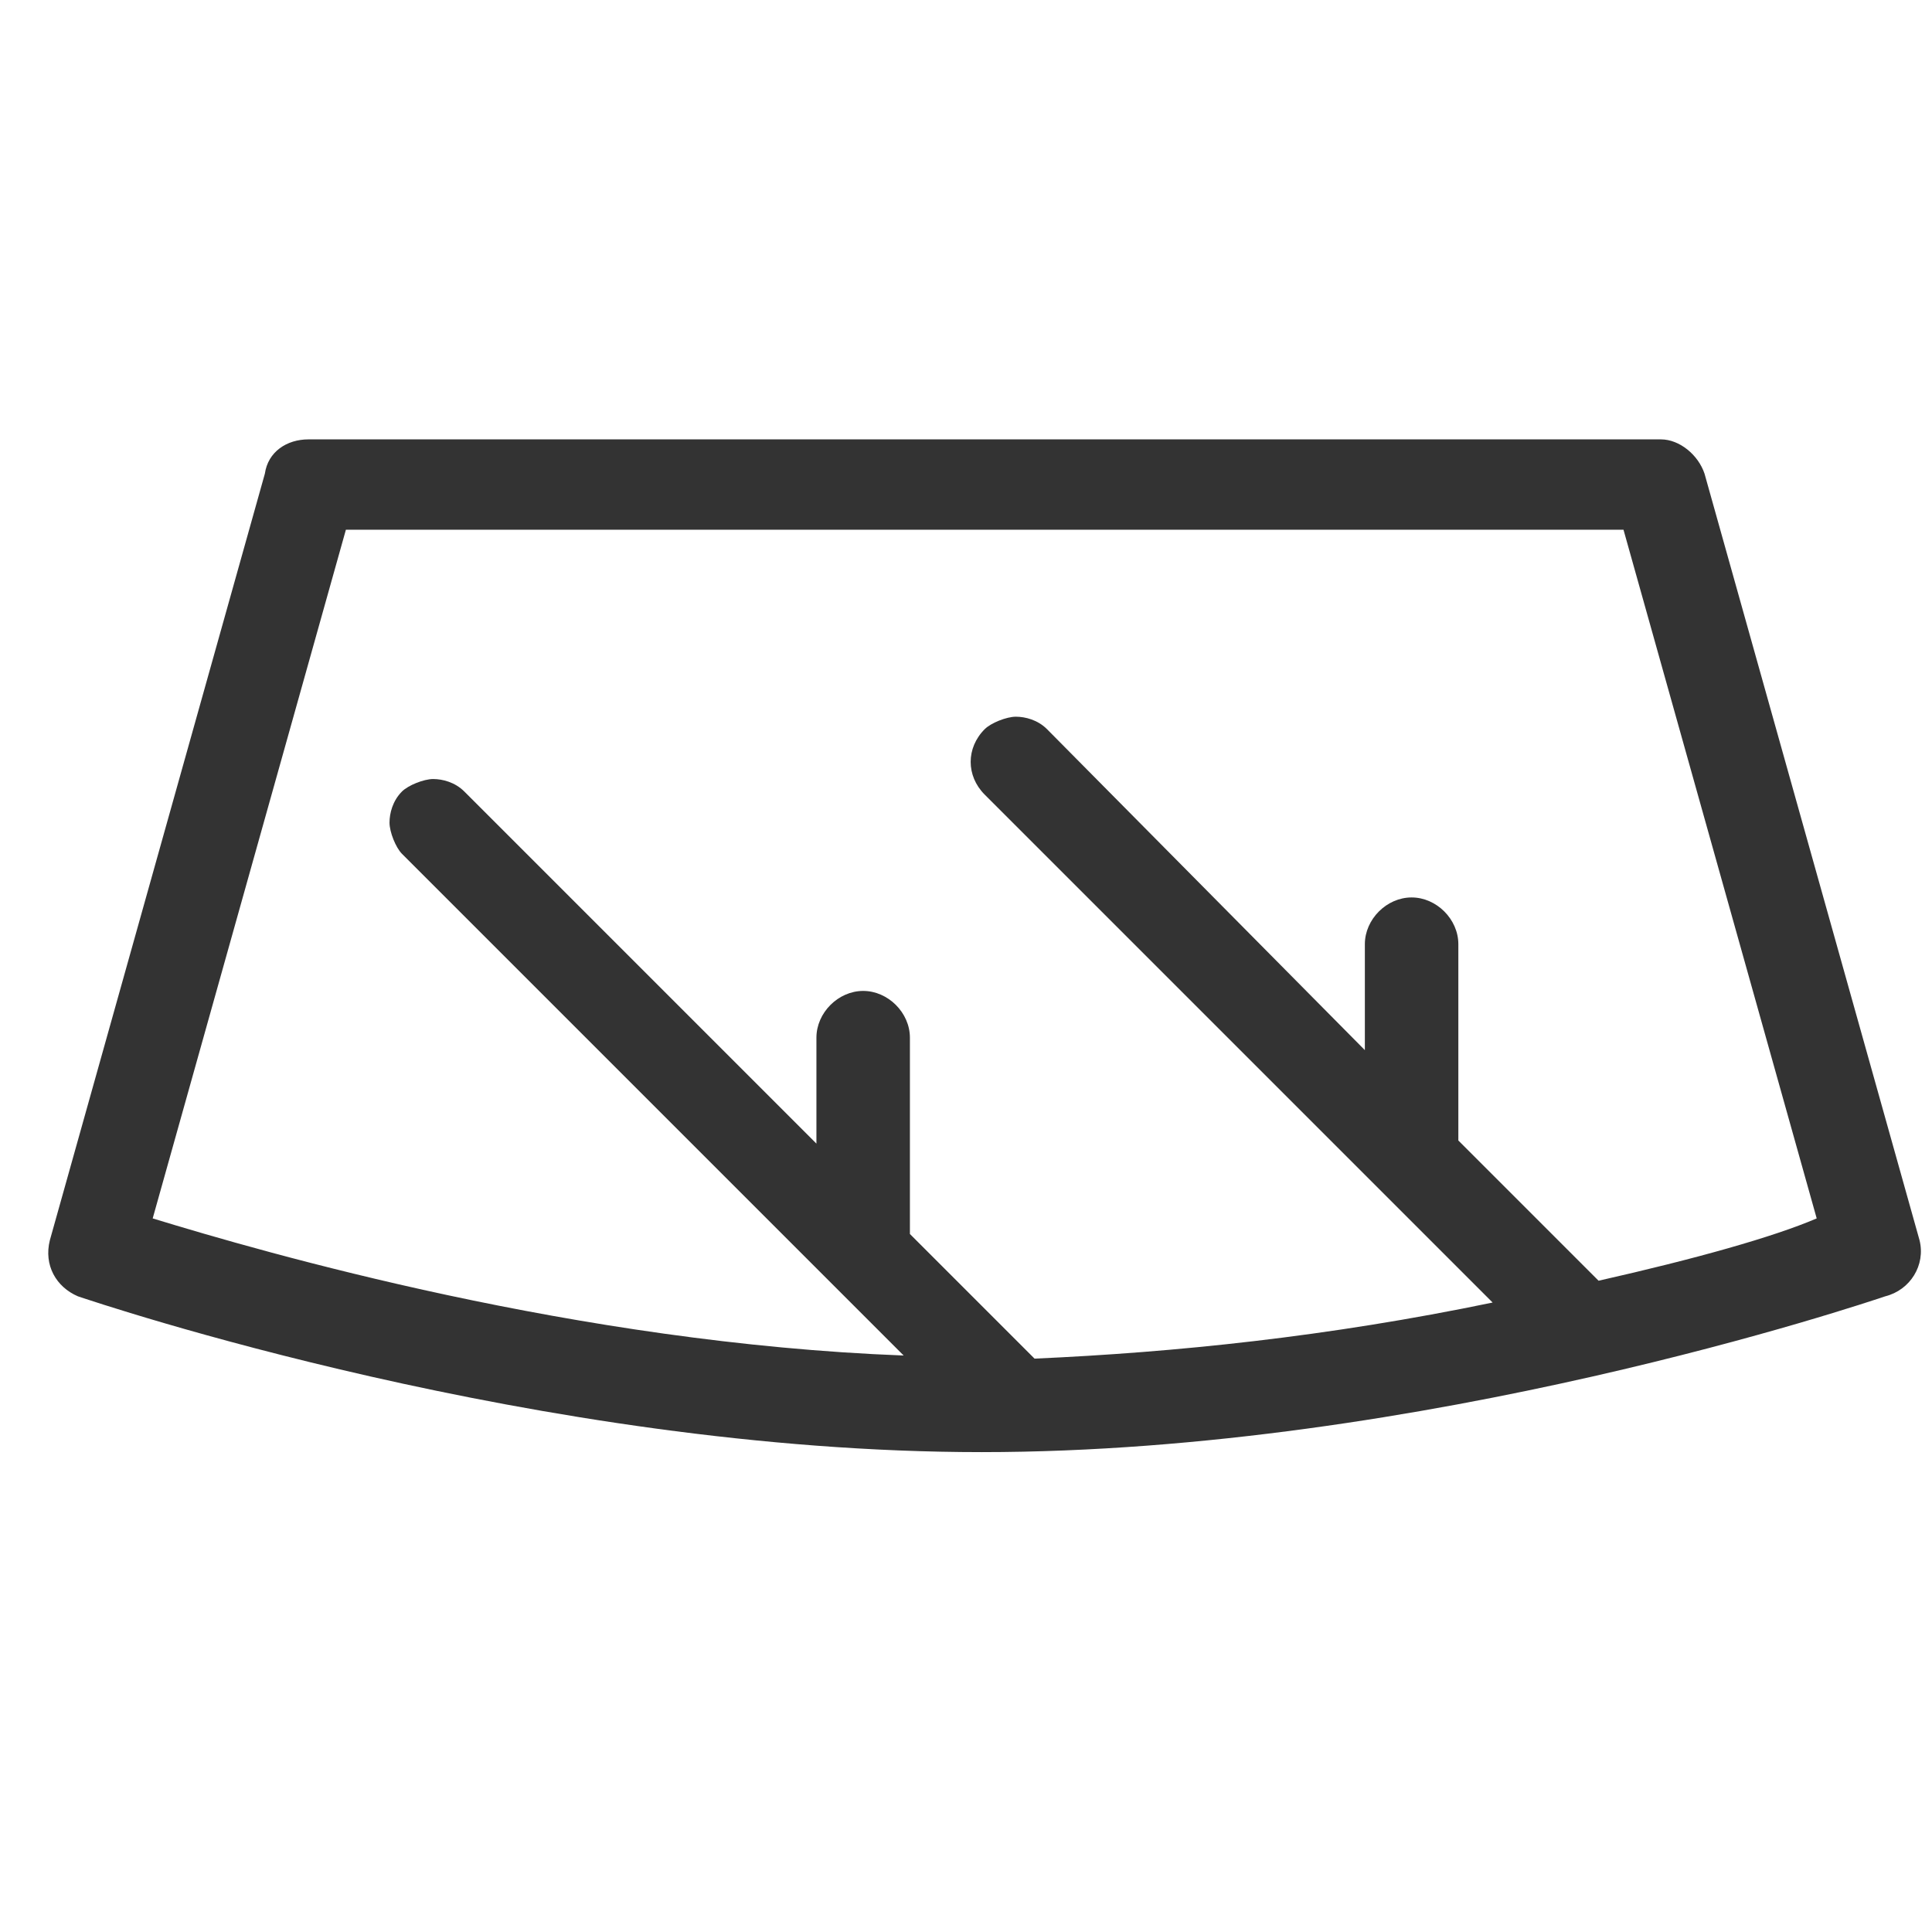
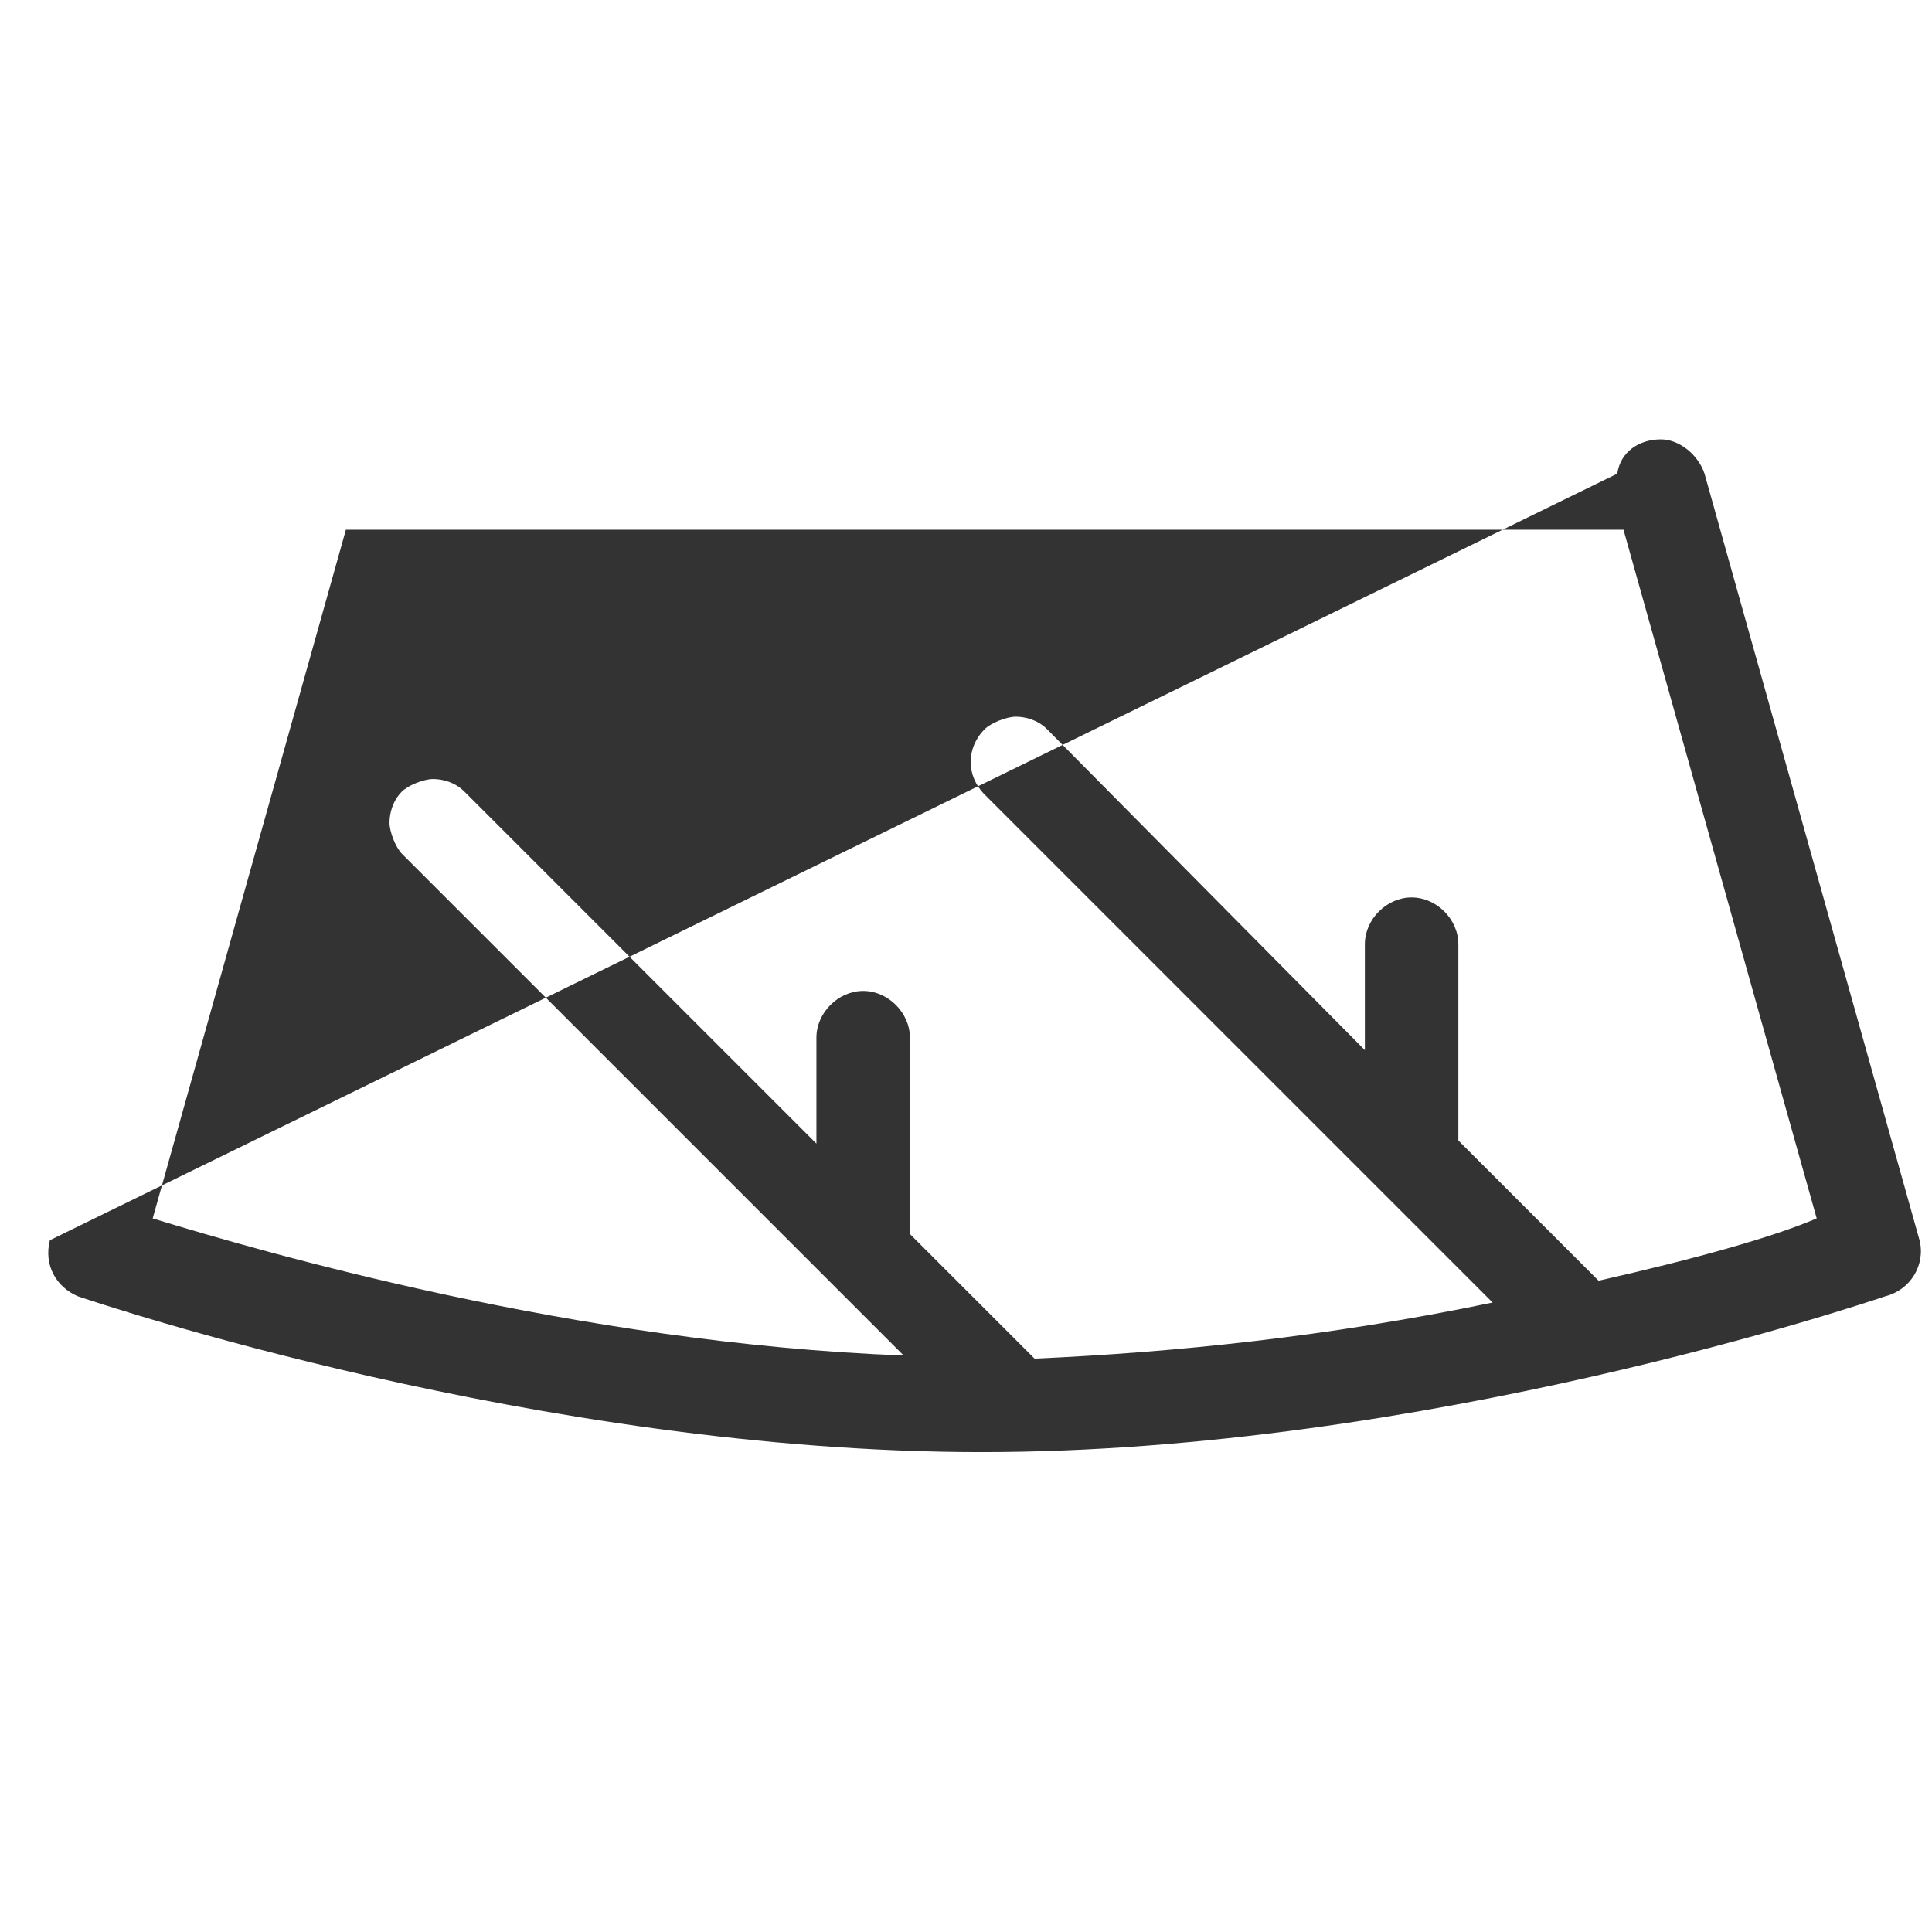
<svg xmlns="http://www.w3.org/2000/svg" version="1.1" id="Layer_1" x="0px" y="0px" viewBox="0 0 62 62" style="enable-background:new 0 0 62 62;" xml:space="preserve">
  <style type="text/css">
	.st0{fill:#333333;}
	.st1{fill:#CF3333;}
</style>
-   <path class="st0" d="M61.6,39.8l-6.9-24.6c-0.2-0.6-0.8-1.1-1.4-1.1H9.9c-0.7,0-1.3,0.4-1.4,1.1L1.6,39.8c-0.2,0.8,0.2,1.5,0.9,1.8  c0.6,0.2,14.8,5,29,5s28.4-4.8,29-5C61.3,41.4,61.8,40.6,61.6,39.8z M51.3,41.1l-4.5-4.5v-6.3c0-0.8-0.7-1.5-1.5-1.5  s-1.5,0.7-1.5,1.5v3.4L33.6,23.4c-0.3-0.3-0.7-0.4-1-0.4s-0.8,0.2-1,0.4c-0.6,0.6-0.6,1.5,0,2.1l16.3,16.3  c-5.3,1.1-10.2,1.6-14.7,1.8l-4-4v-6.3c0-0.8-0.7-1.5-1.5-1.5s-1.5,0.7-1.5,1.5v3.4L14.9,25.4c-0.3-0.3-0.7-0.4-1-0.4  s-0.8,0.2-1,0.4c-0.3,0.3-0.4,0.7-0.4,1s0.2,0.8,0.4,1l16.1,16.1c-10.5-0.4-20.5-3.3-24.1-4.4l6.2-22.1h41l6.2,22.1  C56.9,39.7,54.4,40.4,51.3,41.1z" />
+   <path class="st0" d="M61.6,39.8l-6.9-24.6c-0.2-0.6-0.8-1.1-1.4-1.1c-0.7,0-1.3,0.4-1.4,1.1L1.6,39.8c-0.2,0.8,0.2,1.5,0.9,1.8  c0.6,0.2,14.8,5,29,5s28.4-4.8,29-5C61.3,41.4,61.8,40.6,61.6,39.8z M51.3,41.1l-4.5-4.5v-6.3c0-0.8-0.7-1.5-1.5-1.5  s-1.5,0.7-1.5,1.5v3.4L33.6,23.4c-0.3-0.3-0.7-0.4-1-0.4s-0.8,0.2-1,0.4c-0.6,0.6-0.6,1.5,0,2.1l16.3,16.3  c-5.3,1.1-10.2,1.6-14.7,1.8l-4-4v-6.3c0-0.8-0.7-1.5-1.5-1.5s-1.5,0.7-1.5,1.5v3.4L14.9,25.4c-0.3-0.3-0.7-0.4-1-0.4  s-0.8,0.2-1,0.4c-0.3,0.3-0.4,0.7-0.4,1s0.2,0.8,0.4,1l16.1,16.1c-10.5-0.4-20.5-3.3-24.1-4.4l6.2-22.1h41l6.2,22.1  C56.9,39.7,54.4,40.4,51.3,41.1z" />
</svg>